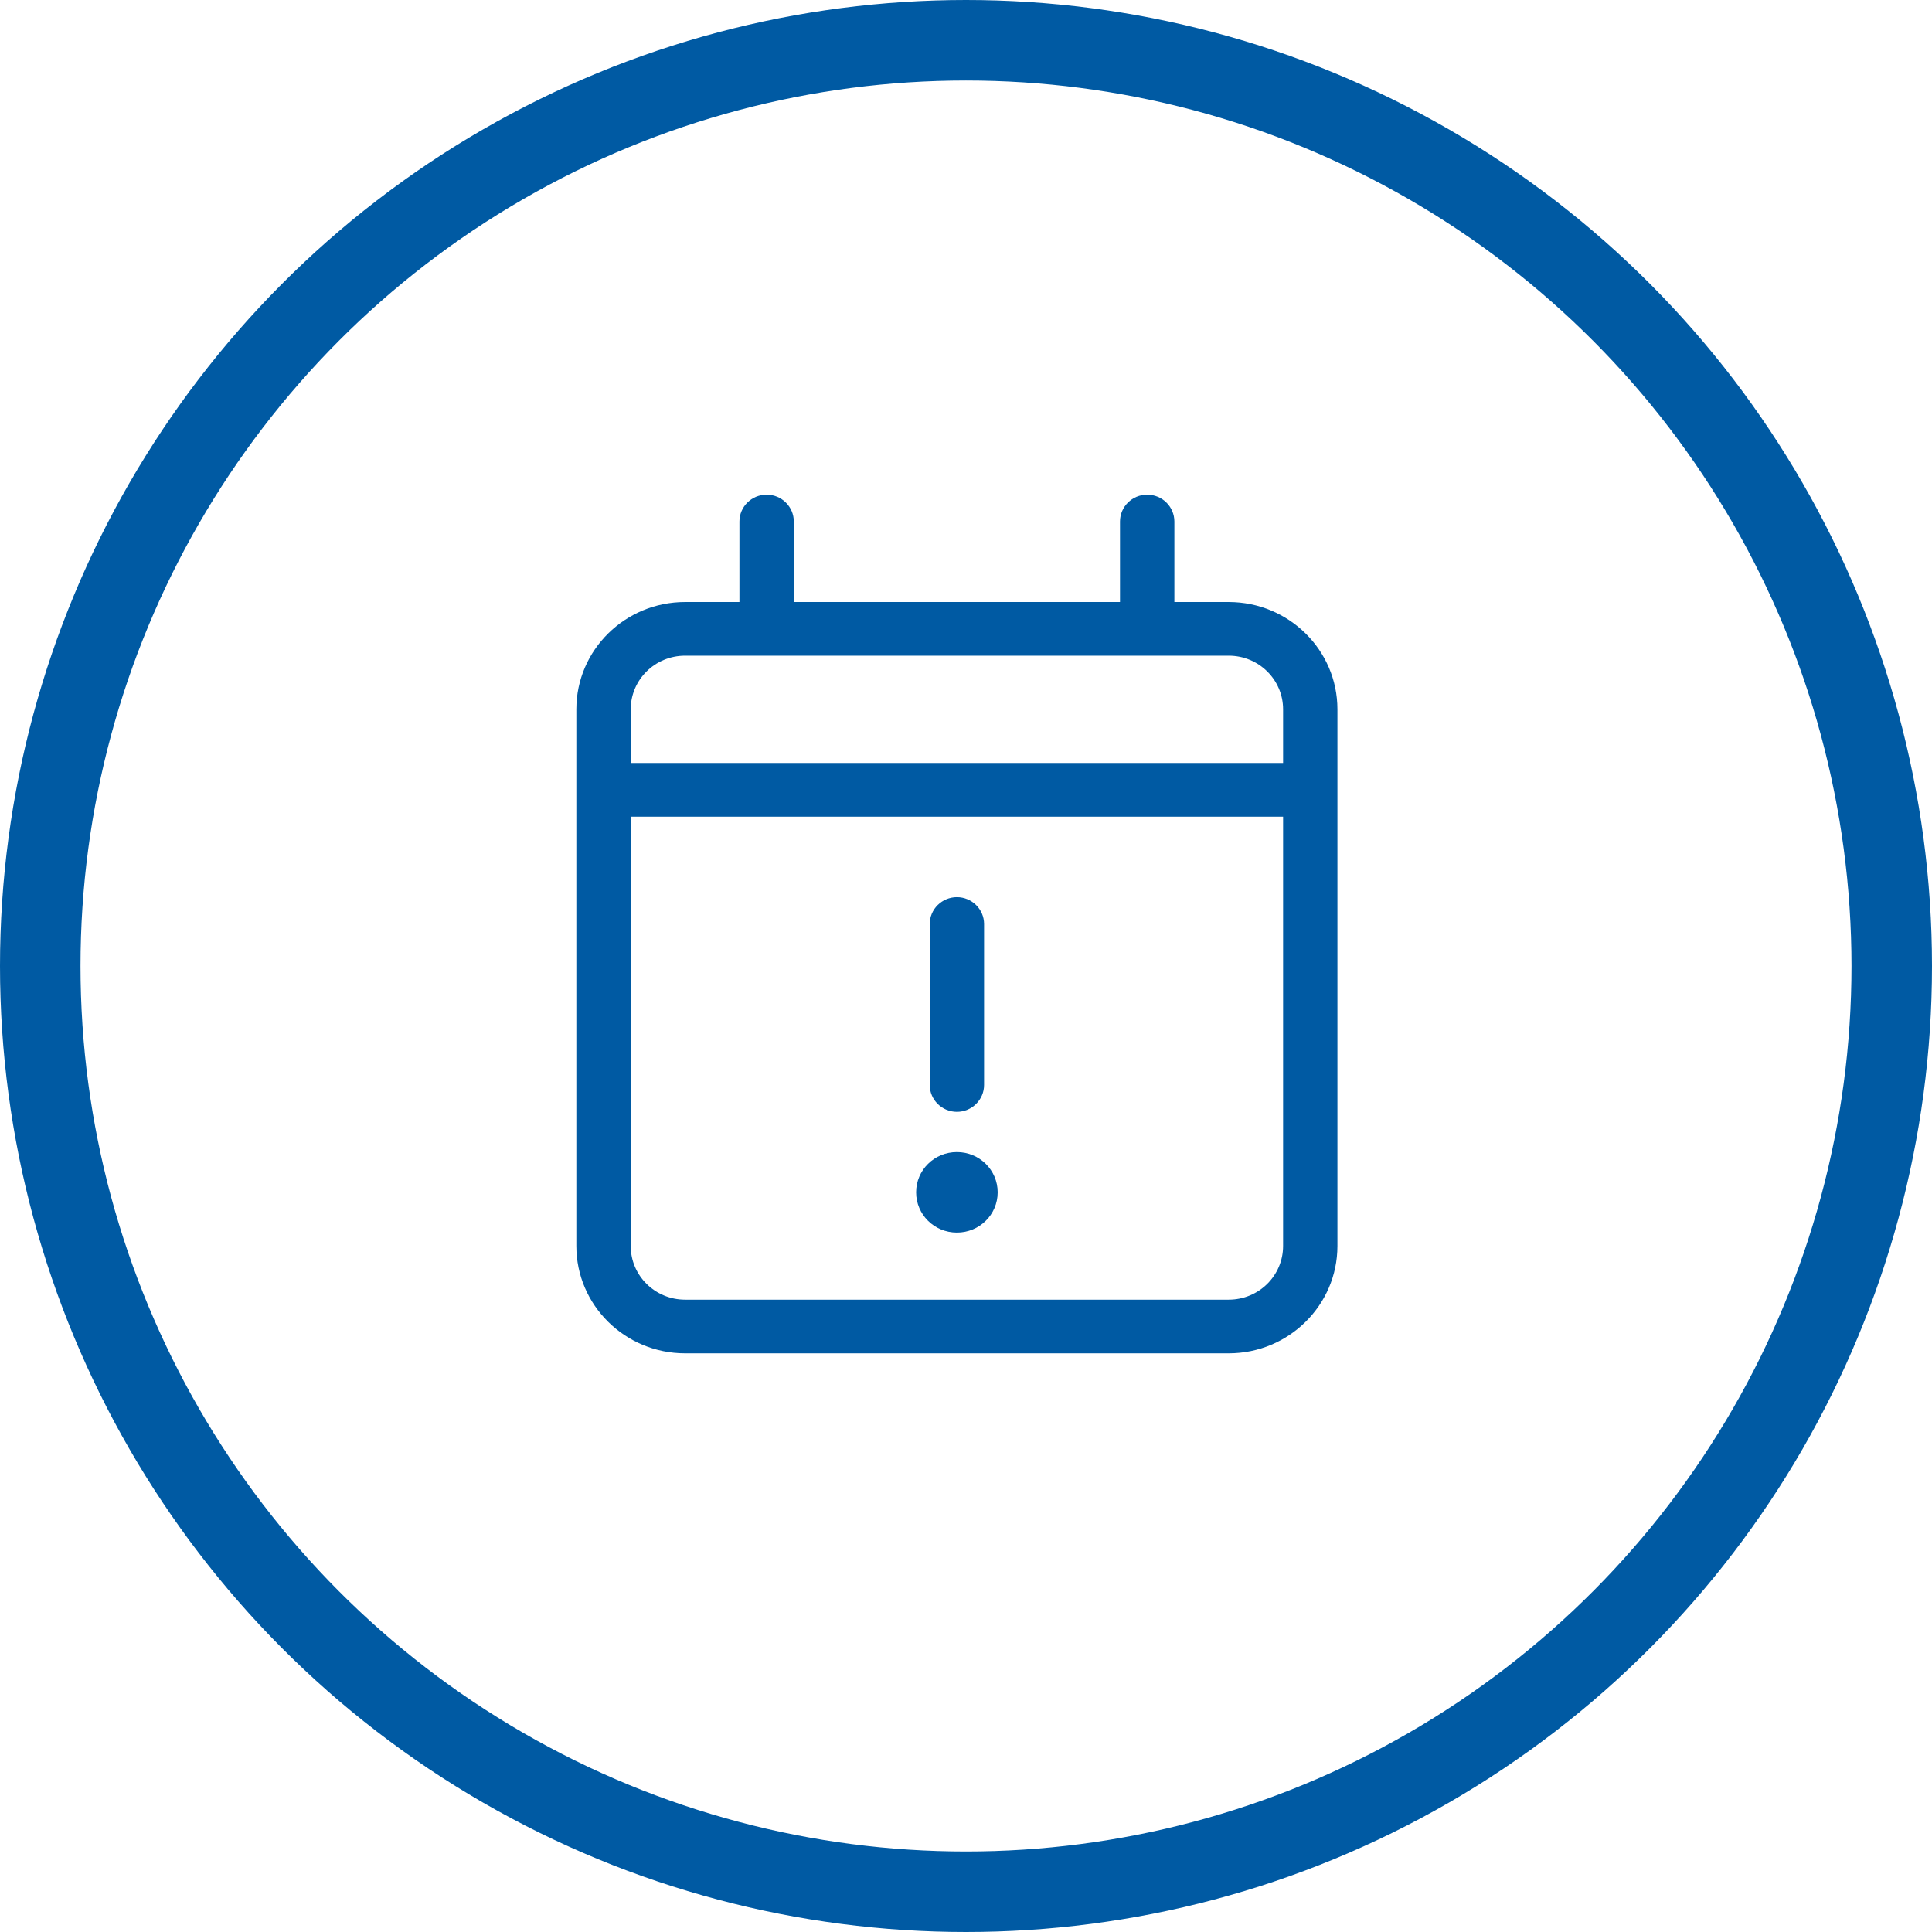
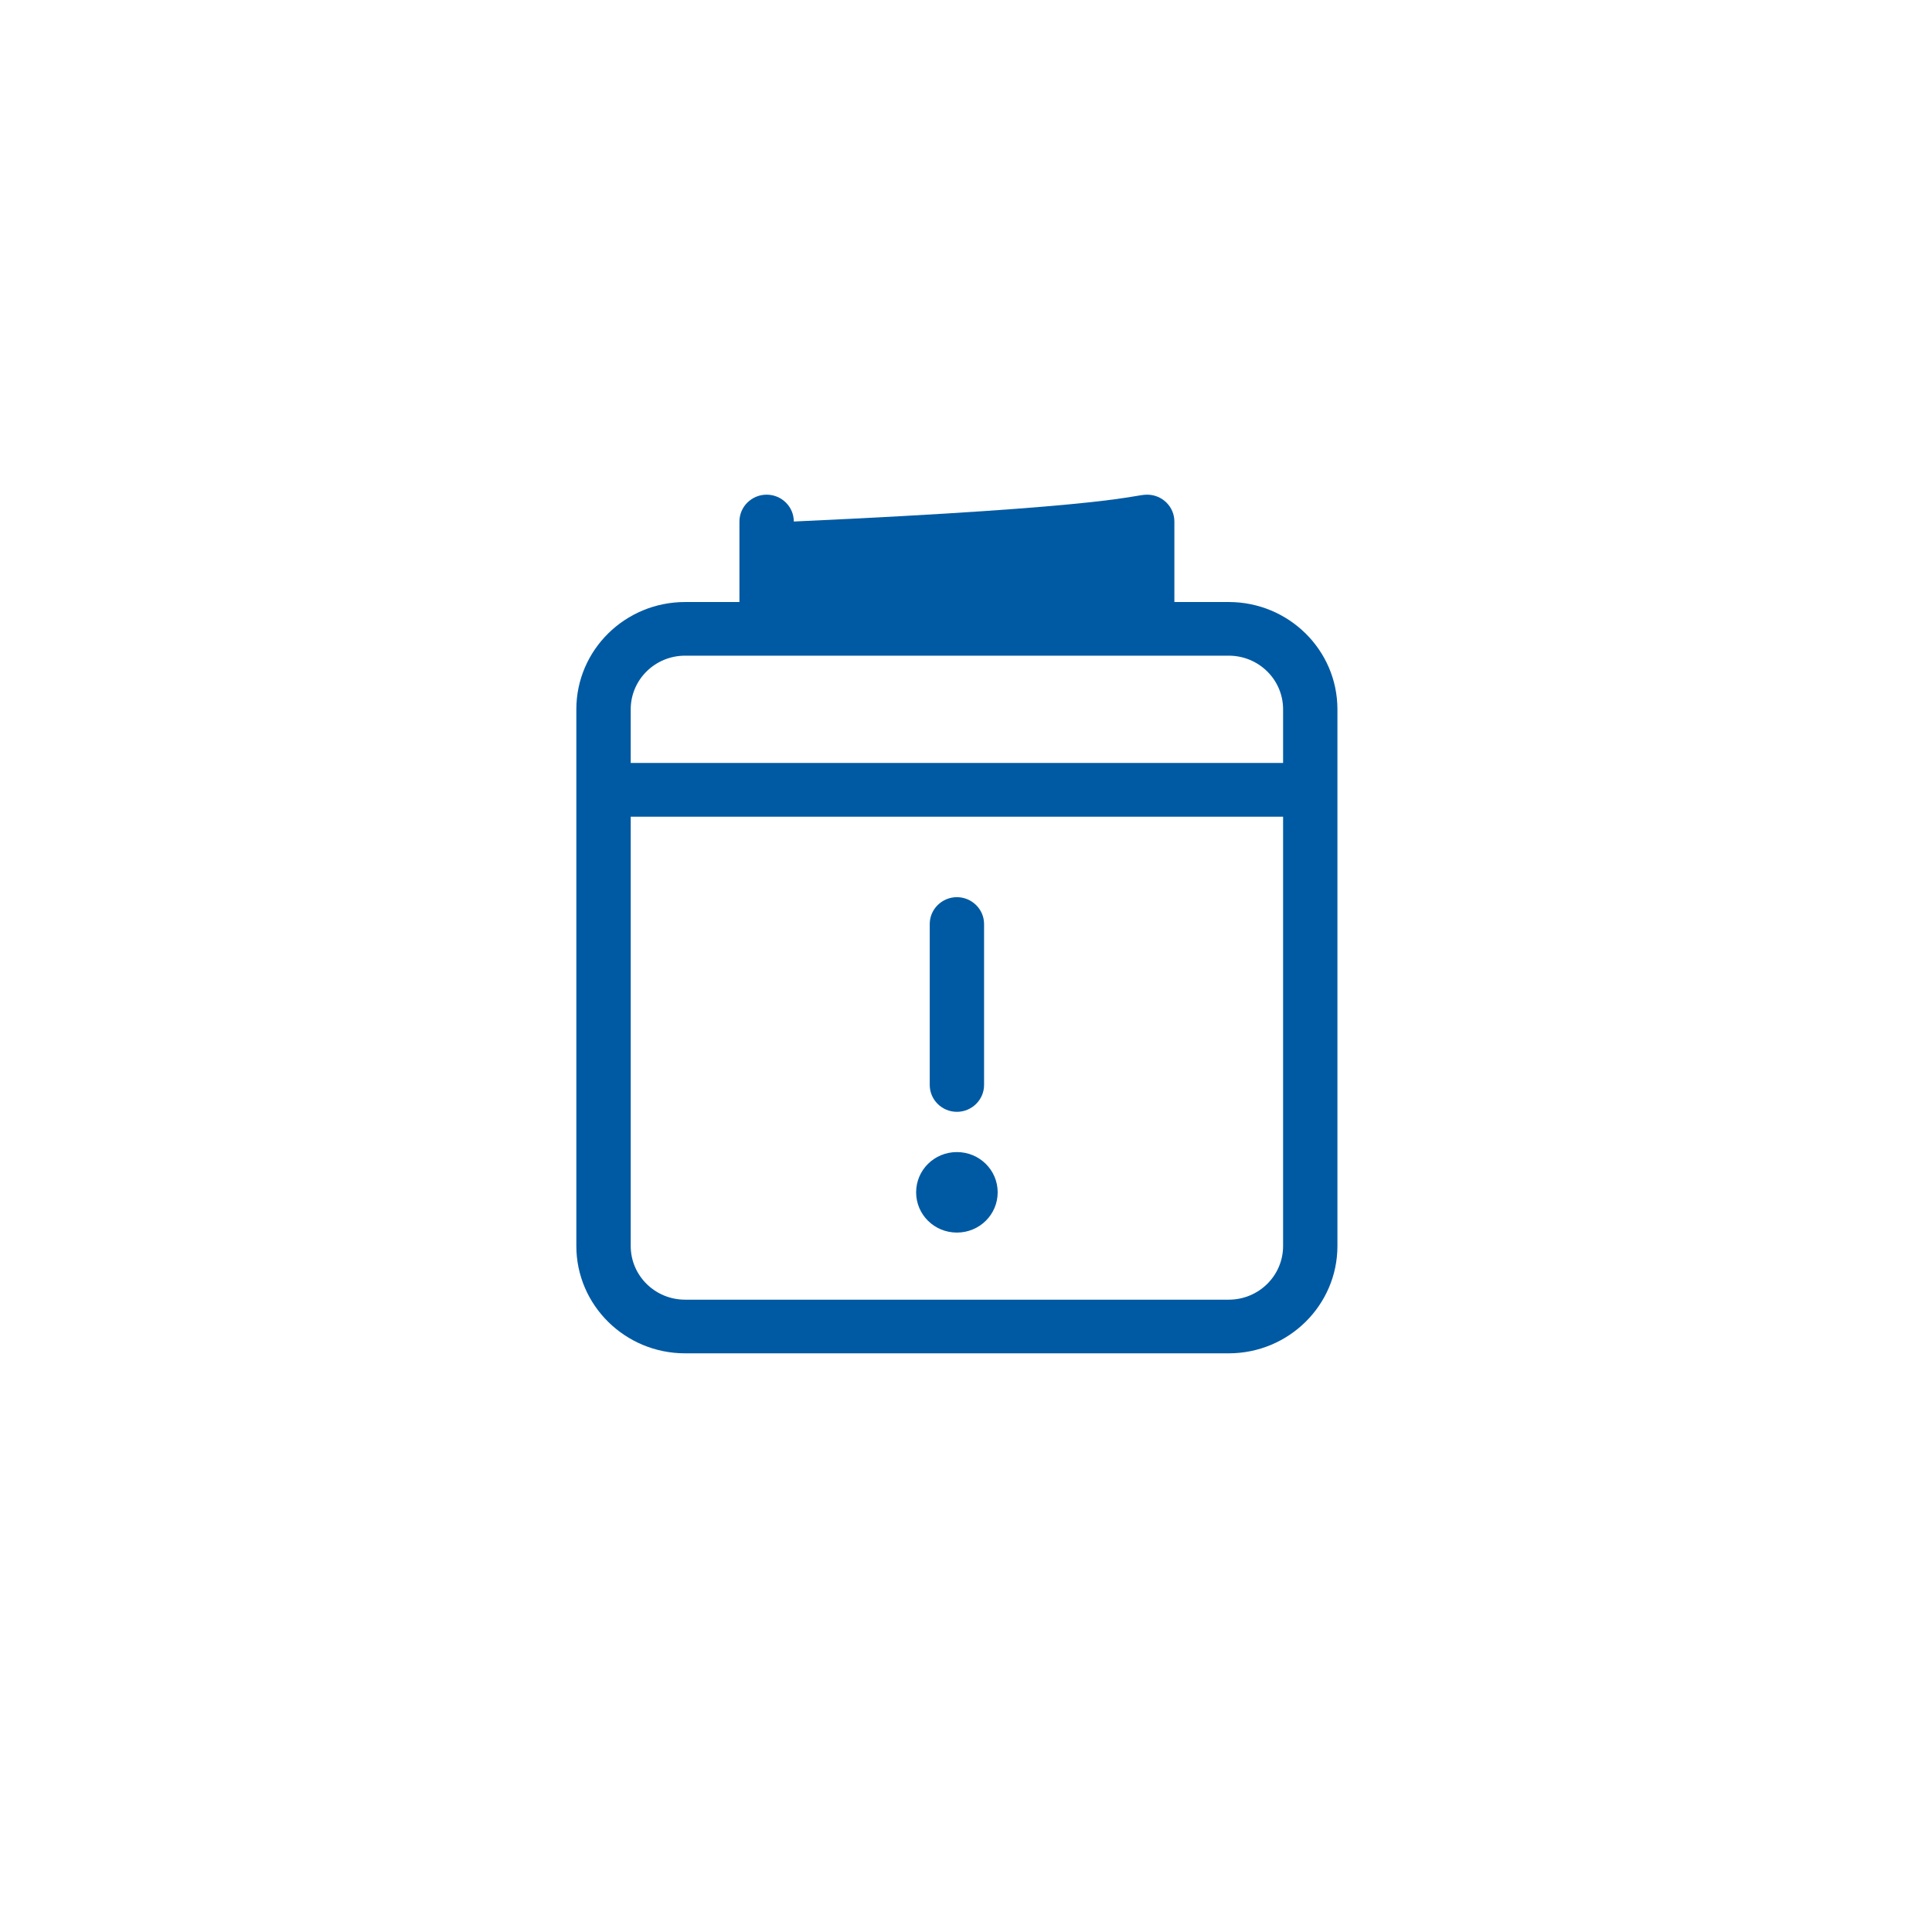
<svg xmlns="http://www.w3.org/2000/svg" width="48" height="48" viewBox="0 0 48 48" fill="none">
-   <circle cx="24" cy="24" r="23" stroke="#005AA3" stroke-width="2" />
-   <path d="M24.787 29.623C24.787 30.177 24.335 30.623 23.774 30.623C23.212 30.623 22.761 30.177 22.761 29.623C22.761 29.069 23.212 28.623 23.774 28.623C24.335 28.623 24.787 29.069 24.787 29.623ZM24.449 26.956C24.449 27.323 24.145 27.623 23.774 27.623C23.402 27.623 23.099 27.323 23.099 26.956V22.956C23.099 22.59 23.402 22.29 23.774 22.29C24.145 22.29 24.449 22.59 24.449 22.956V26.956ZM19.047 12.29C19.418 12.29 19.722 12.588 19.722 12.957V14.957H27.826V12.957C27.826 12.588 28.13 12.29 28.501 12.29C28.873 12.29 29.177 12.588 29.177 12.957V14.957H30.527C32.017 14.957 33.228 16.15 33.228 17.623V30.956C33.228 32.427 32.017 33.623 30.527 33.623H17.021C15.529 33.623 14.319 32.427 14.319 30.956V17.623C14.319 16.15 15.529 14.957 17.021 14.957H18.371V12.957C18.371 12.588 18.675 12.29 19.047 12.29ZM31.878 20.29H15.67V30.956C15.67 31.694 16.275 32.29 17.021 32.29H30.527C31.274 32.29 31.878 31.694 31.878 30.956V20.29ZM30.527 16.29H17.021C16.275 16.29 15.67 16.886 15.67 17.623V18.956H31.878V17.623C31.878 16.886 31.274 16.29 30.527 16.29Z" fill="#005AA3" />
+   <path d="M24.787 29.623C24.787 30.177 24.335 30.623 23.774 30.623C23.212 30.623 22.761 30.177 22.761 29.623C22.761 29.069 23.212 28.623 23.774 28.623C24.335 28.623 24.787 29.069 24.787 29.623ZM24.449 26.956C24.449 27.323 24.145 27.623 23.774 27.623C23.402 27.623 23.099 27.323 23.099 26.956V22.956C23.099 22.59 23.402 22.29 23.774 22.29C24.145 22.29 24.449 22.59 24.449 22.956V26.956ZM19.047 12.29C19.418 12.29 19.722 12.588 19.722 12.957V14.957V12.957C27.826 12.588 28.13 12.29 28.501 12.29C28.873 12.29 29.177 12.588 29.177 12.957V14.957H30.527C32.017 14.957 33.228 16.15 33.228 17.623V30.956C33.228 32.427 32.017 33.623 30.527 33.623H17.021C15.529 33.623 14.319 32.427 14.319 30.956V17.623C14.319 16.15 15.529 14.957 17.021 14.957H18.371V12.957C18.371 12.588 18.675 12.29 19.047 12.29ZM31.878 20.29H15.67V30.956C15.67 31.694 16.275 32.29 17.021 32.29H30.527C31.274 32.29 31.878 31.694 31.878 30.956V20.29ZM30.527 16.29H17.021C16.275 16.29 15.67 16.886 15.67 17.623V18.956H31.878V17.623C31.878 16.886 31.274 16.29 30.527 16.29Z" fill="#005AA3" />
</svg>